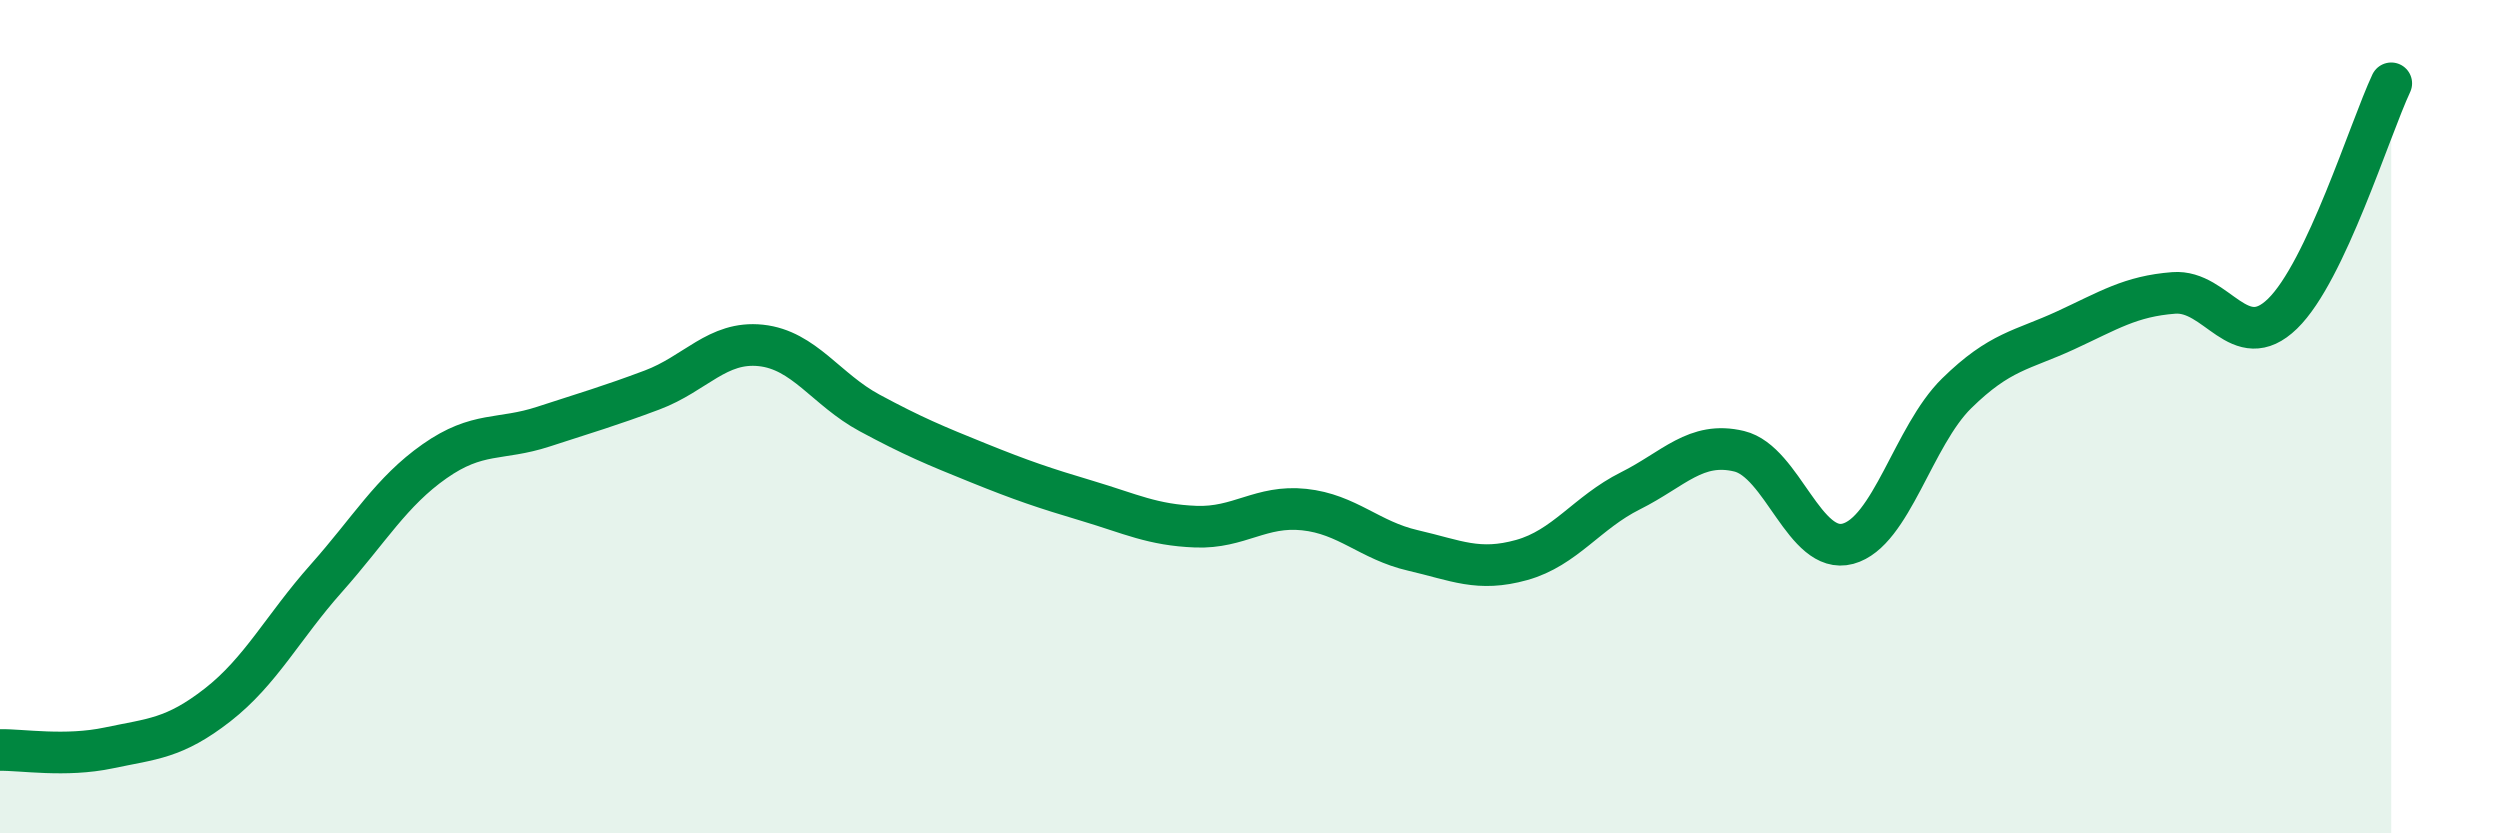
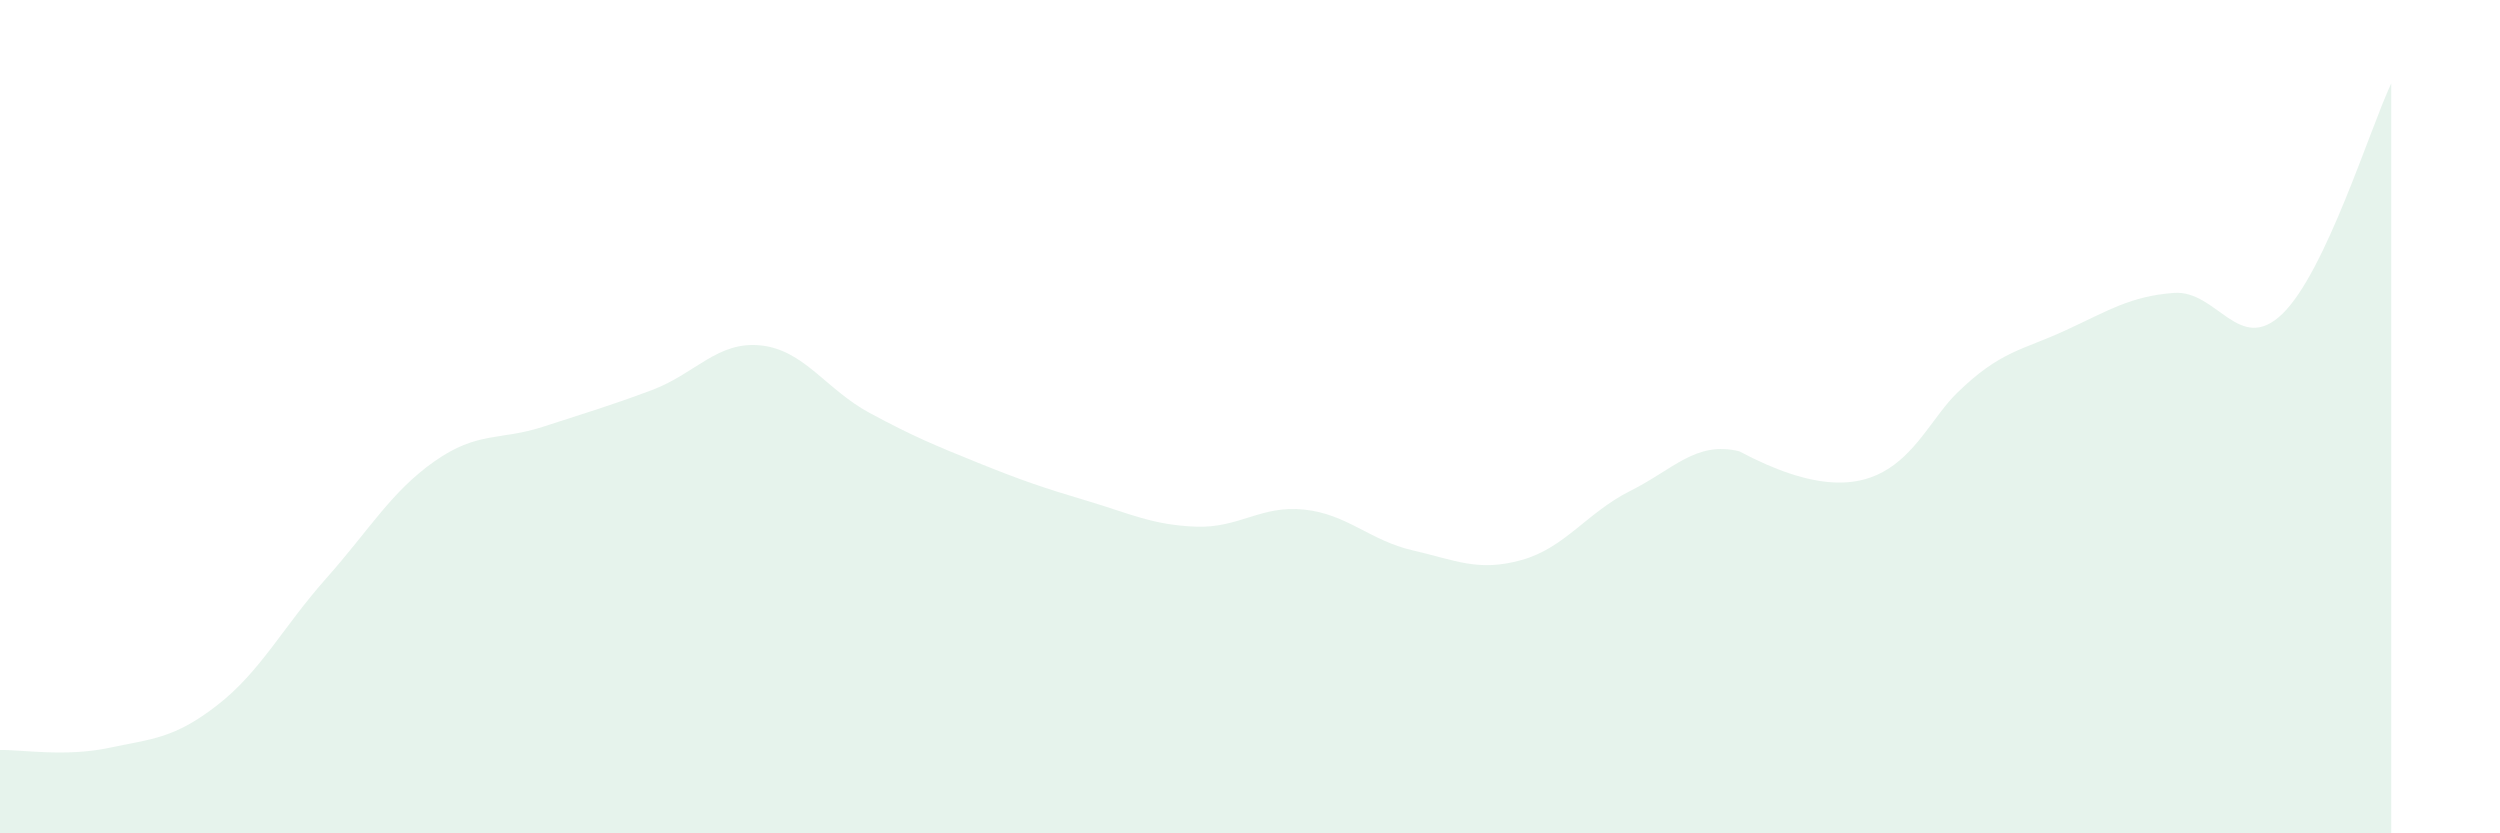
<svg xmlns="http://www.w3.org/2000/svg" width="60" height="20" viewBox="0 0 60 20">
-   <path d="M 0,18 C 0.52,17.99 1.57,18.17 2.61,17.95 C 3.65,17.73 4.18,17.73 5.22,16.92 C 6.26,16.11 6.79,15.05 7.83,13.88 C 8.87,12.71 9.39,11.8 10.43,11.07 C 11.47,10.34 12,10.58 13.04,10.24 C 14.08,9.9 14.61,9.75 15.65,9.36 C 16.69,8.97 17.22,8.18 18.26,8.29 C 19.3,8.4 19.83,9.35 20.87,9.91 C 21.91,10.47 22.44,10.69 23.48,11.11 C 24.52,11.53 25.05,11.71 26.09,12.02 C 27.13,12.33 27.66,12.6 28.7,12.64 C 29.74,12.68 30.26,12.12 31.3,12.23 C 32.34,12.34 32.87,12.97 33.91,13.21 C 34.95,13.45 35.48,13.73 36.52,13.44 C 37.56,13.15 38.09,12.3 39.13,11.78 C 40.17,11.26 40.7,10.58 41.74,10.83 C 42.78,11.08 43.31,13.33 44.35,13.05 C 45.39,12.77 45.92,10.46 46.96,9.44 C 48,8.42 48.53,8.41 49.57,7.93 C 50.61,7.45 51.13,7.11 52.17,7.03 C 53.21,6.95 53.74,8.54 54.78,7.53 C 55.82,6.52 56.87,3.11 57.39,2L57.39 20L0 20Z" fill="#008740" opacity="0.1" stroke-linecap="round" stroke-linejoin="round" />
-   <path d="M 0,18 C 0.52,17.99 1.57,18.17 2.61,17.95 C 3.65,17.73 4.18,17.73 5.22,16.92 C 6.26,16.11 6.79,15.05 7.83,13.88 C 8.87,12.71 9.39,11.8 10.43,11.07 C 11.47,10.34 12,10.58 13.04,10.24 C 14.08,9.9 14.61,9.75 15.65,9.36 C 16.69,8.97 17.22,8.18 18.26,8.29 C 19.3,8.4 19.83,9.35 20.87,9.91 C 21.91,10.47 22.44,10.69 23.48,11.11 C 24.52,11.53 25.05,11.71 26.09,12.02 C 27.13,12.33 27.66,12.6 28.7,12.64 C 29.74,12.68 30.26,12.12 31.3,12.23 C 32.34,12.34 32.87,12.97 33.91,13.21 C 34.95,13.45 35.48,13.73 36.52,13.44 C 37.56,13.15 38.09,12.3 39.13,11.78 C 40.17,11.26 40.7,10.58 41.74,10.83 C 42.78,11.08 43.31,13.33 44.35,13.05 C 45.39,12.77 45.92,10.46 46.96,9.44 C 48,8.42 48.53,8.41 49.57,7.93 C 50.61,7.45 51.13,7.11 52.17,7.03 C 53.21,6.95 53.74,8.54 54.78,7.53 C 55.82,6.52 56.87,3.11 57.39,2" stroke="#008740" stroke-width="1" fill="none" stroke-linecap="round" stroke-linejoin="round" />
+   <path d="M 0,18 C 0.52,17.99 1.57,18.17 2.61,17.95 C 3.65,17.73 4.18,17.73 5.22,16.92 C 6.26,16.11 6.79,15.05 7.83,13.88 C 8.87,12.71 9.39,11.8 10.43,11.07 C 11.47,10.34 12,10.58 13.04,10.24 C 14.08,9.9 14.61,9.75 15.65,9.36 C 16.69,8.97 17.22,8.18 18.26,8.29 C 19.3,8.4 19.83,9.35 20.87,9.91 C 21.91,10.47 22.44,10.69 23.48,11.11 C 24.52,11.53 25.05,11.71 26.09,12.02 C 27.13,12.33 27.66,12.6 28.7,12.64 C 29.74,12.68 30.26,12.12 31.3,12.23 C 32.34,12.34 32.87,12.97 33.91,13.21 C 34.95,13.45 35.48,13.73 36.52,13.44 C 37.56,13.15 38.09,12.3 39.13,11.78 C 40.17,11.26 40.7,10.58 41.74,10.83 C 45.39,12.77 45.92,10.46 46.96,9.44 C 48,8.42 48.53,8.41 49.57,7.93 C 50.61,7.45 51.13,7.11 52.17,7.03 C 53.21,6.95 53.74,8.54 54.78,7.53 C 55.82,6.52 56.87,3.11 57.39,2L57.39 20L0 20Z" fill="#008740" opacity="0.1" stroke-linecap="round" stroke-linejoin="round" />
</svg>